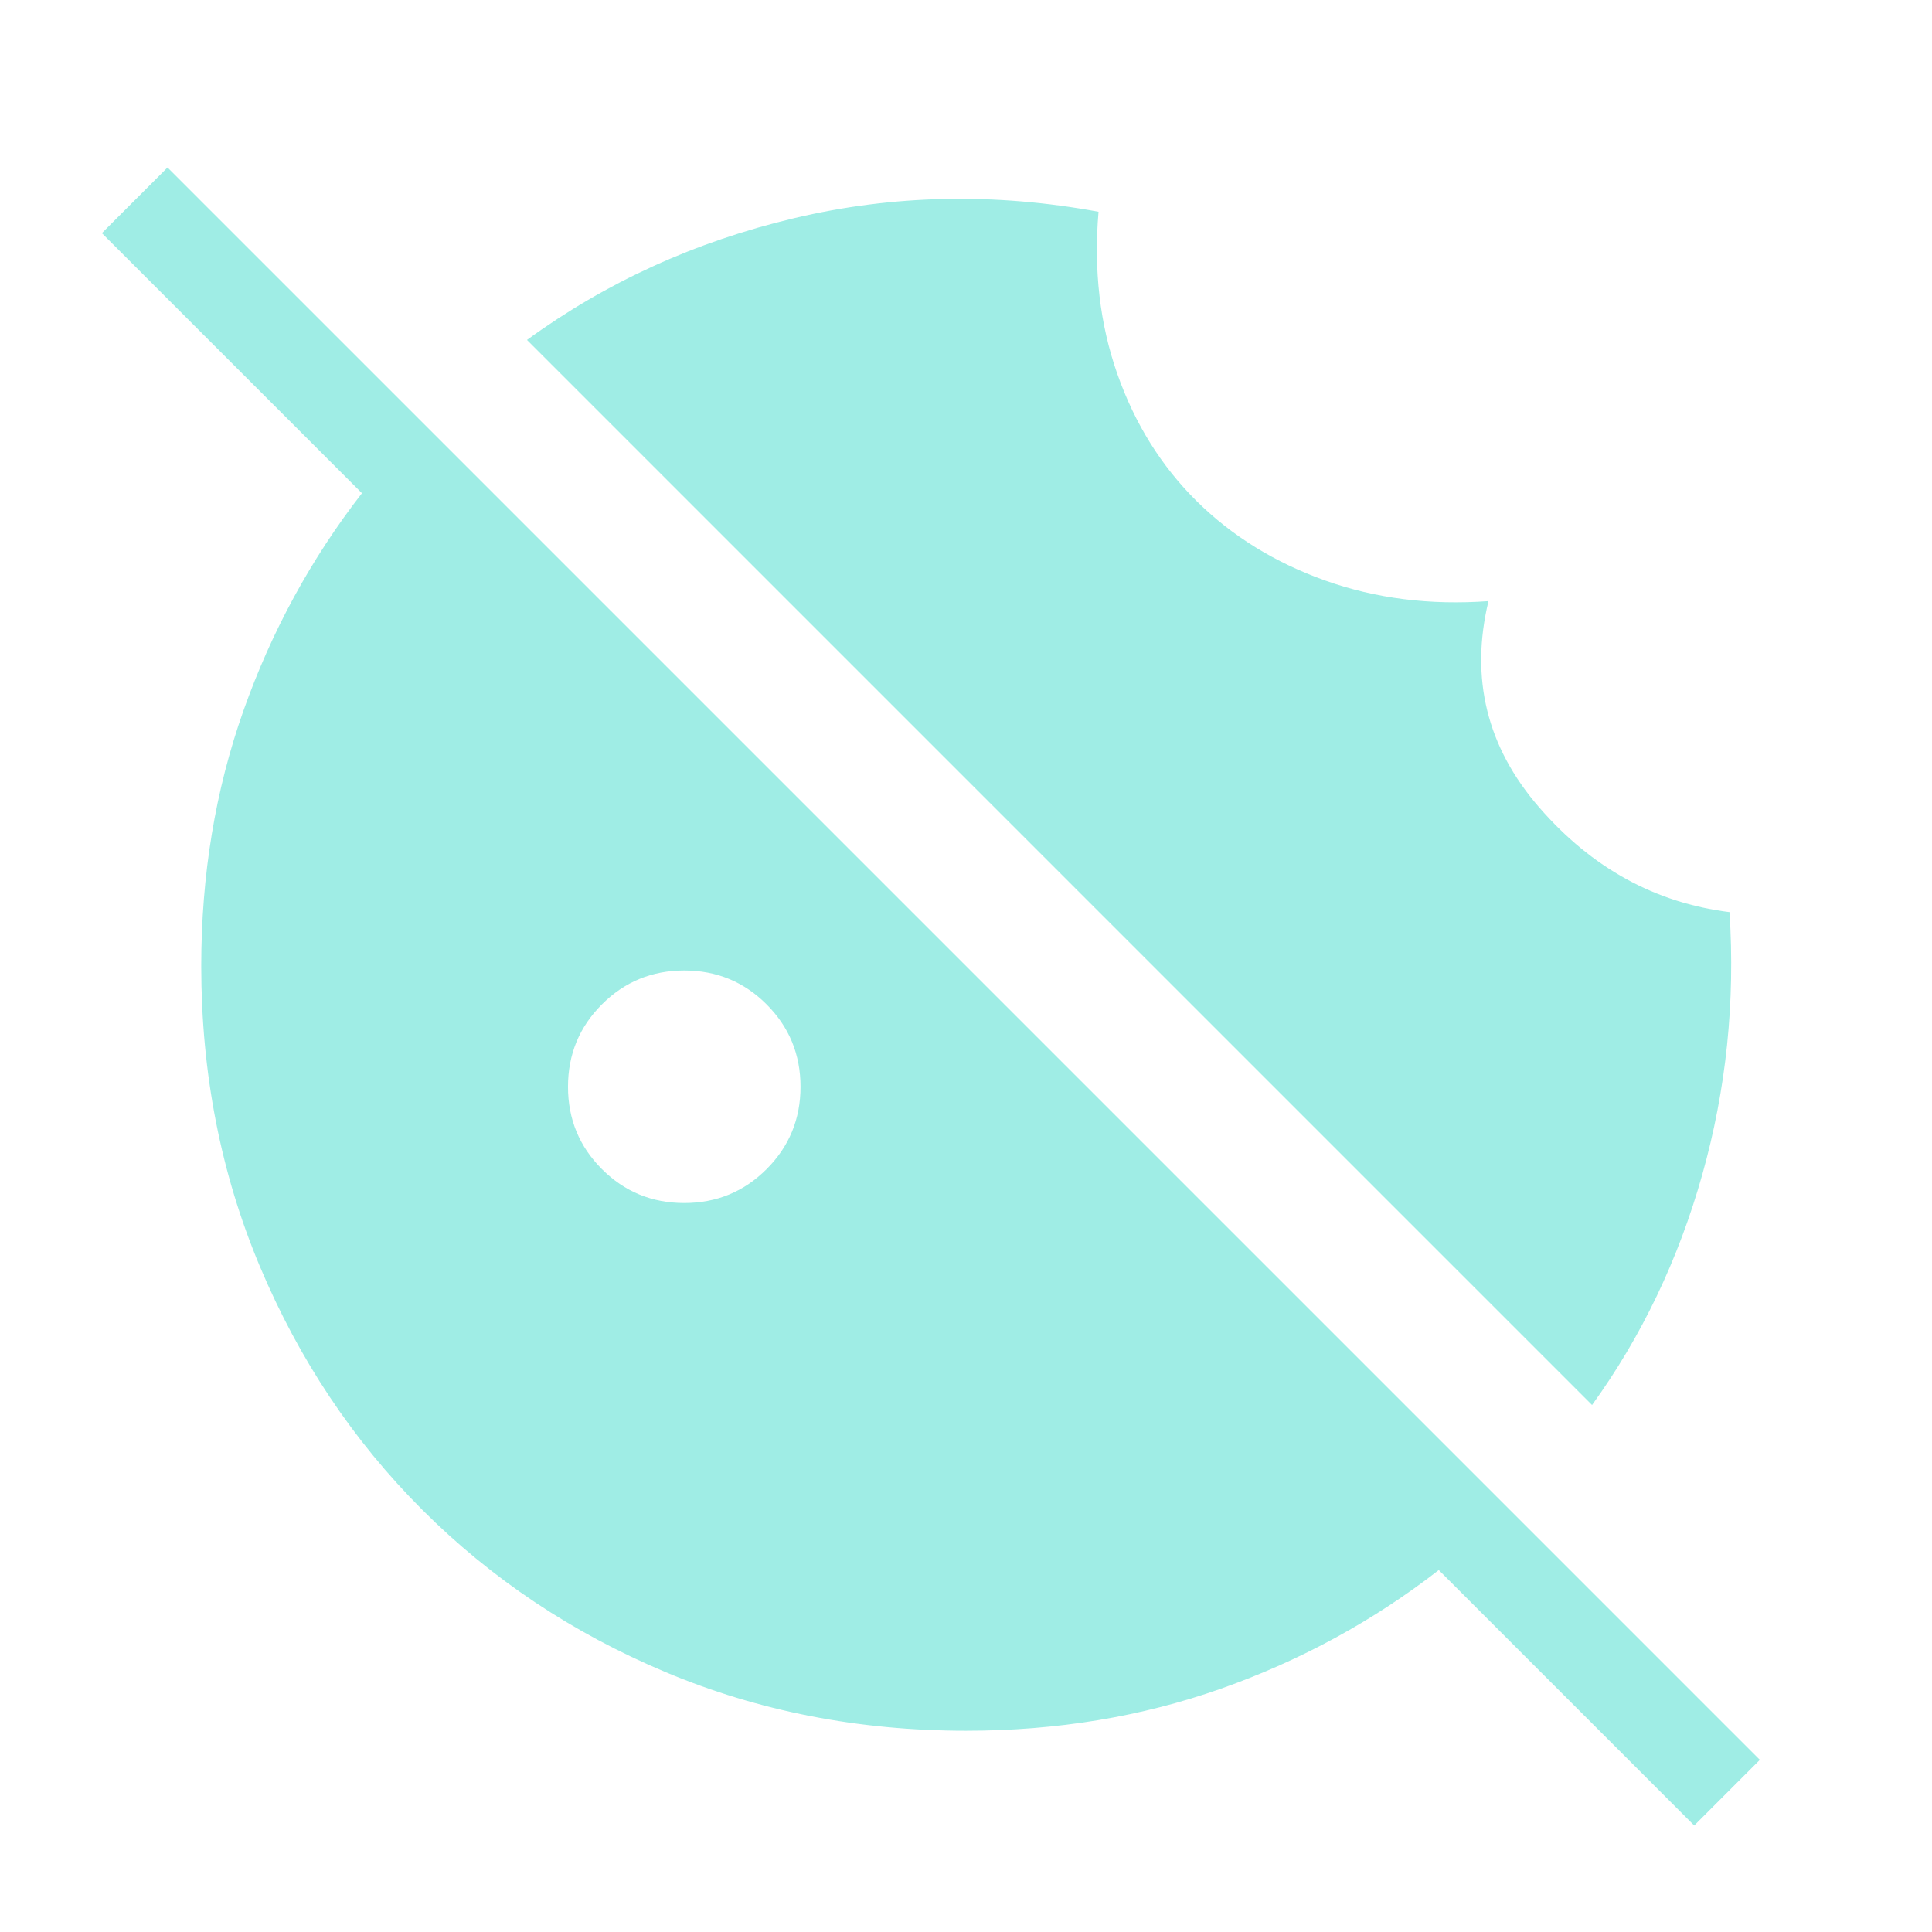
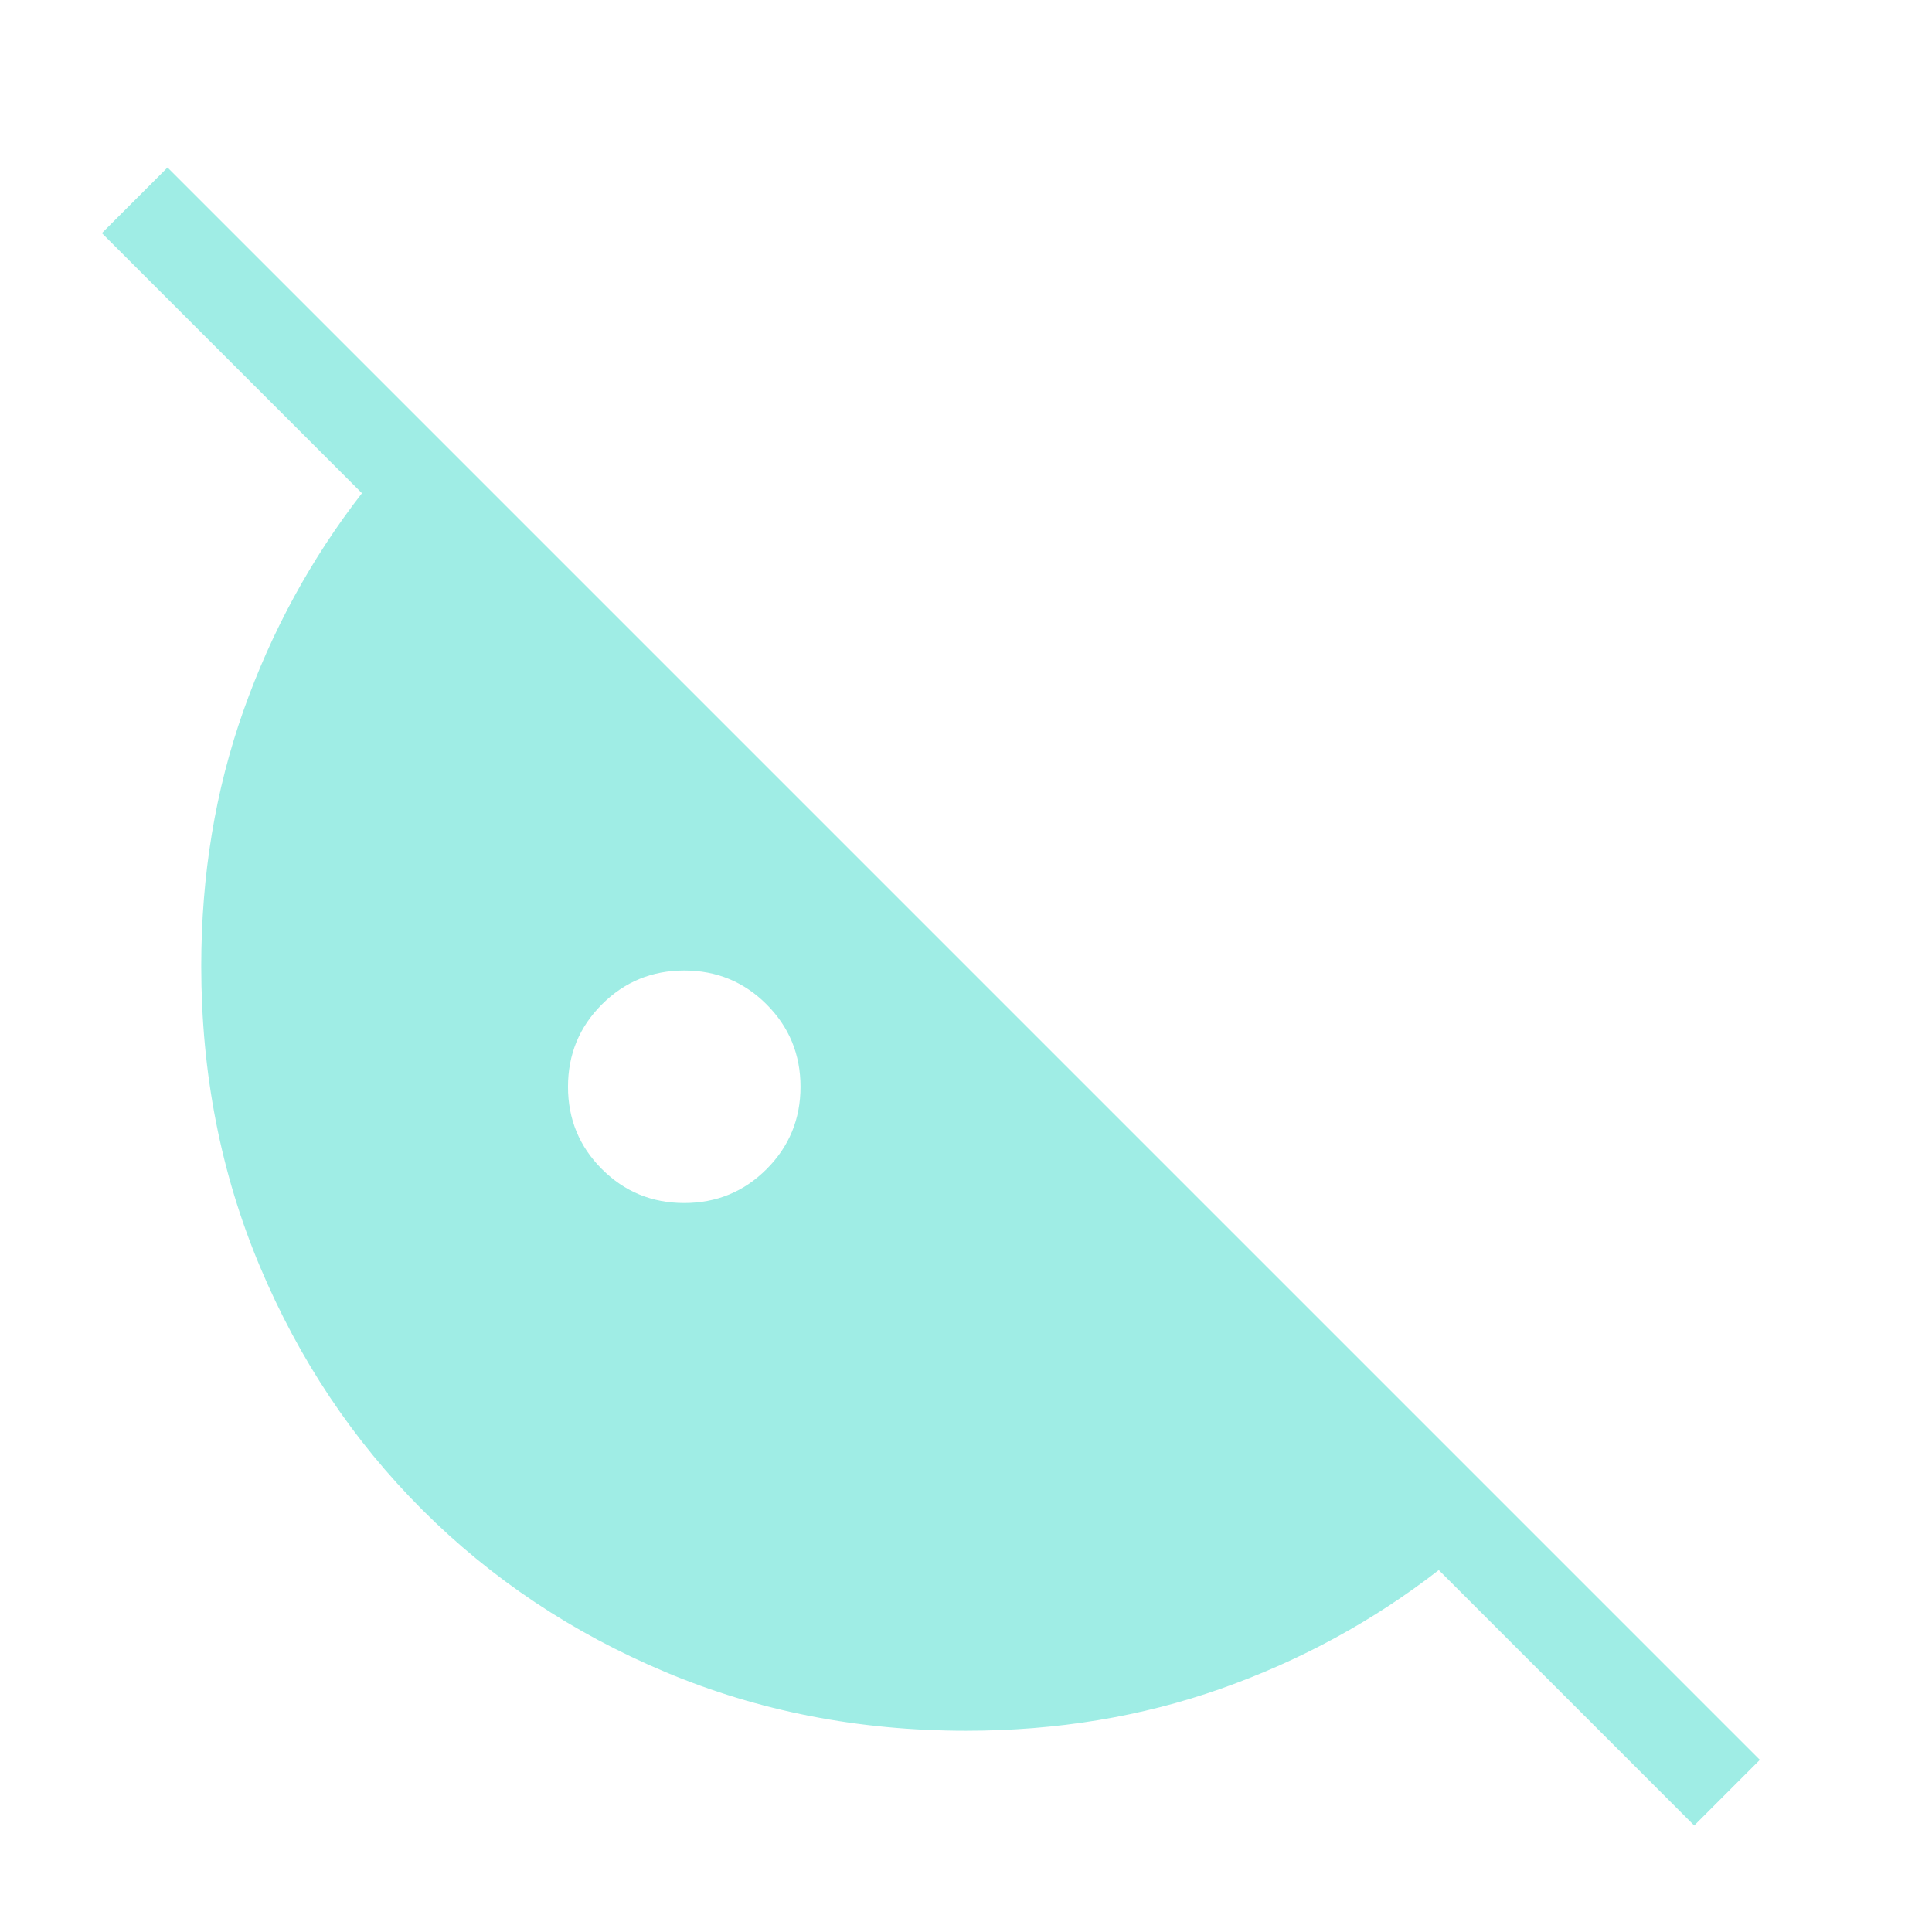
<svg xmlns="http://www.w3.org/2000/svg" height="48px" viewBox="0 -960 960 960" width="48px" fill="#9fede5">
-   <path d="M340-362.23q24.08 0 40.92-16.85 16.85-16.84 16.85-40.92 0-24.08-16.85-40.92-16.84-16.85-40.92-16.85-24.08 0-40.92 16.85-16.85 16.84-16.85 40.92 0 24.08 16.85 40.92 16.84 16.85 40.92 16.85ZM841.85-52.92 714.92-179.85q-48.84 37.93-108.07 58.89Q547.62-100 480-100q-80 0-149.35-29.16-69.34-29.15-120.84-80.65-51.5-51.5-80.65-120.84Q100-400 100-480q0-67.62 20.96-126.85 20.96-59.23 58.89-108.07L50.62-844.15l32.61-32.62L874.46-85.54l-32.61 32.62Zm-50.77-208.93L261.85-791.08q59-43 132.73-60.5 73.73-17.5 151.27-3.19-3.7 43.46 9.34 80.58 13.04 37.11 39.42 63.19 26.39 26.08 63.89 39.46 37.5 13.39 81.11 10.23-13.84 57.54 25.27 102.58 39.12 45.04 94.5 51.96 4.31 66.92-13.5 130.31-17.8 63.38-54.8 114.61Z" />
+   <path d="M340-362.23q24.08 0 40.92-16.85 16.85-16.84 16.85-40.92 0-24.08-16.85-40.92-16.84-16.85-40.92-16.85-24.08 0-40.92 16.85-16.85 16.84-16.85 40.92 0 24.08 16.85 40.92 16.84 16.85 40.92 16.85ZM841.85-52.92 714.92-179.85q-48.84 37.93-108.07 58.89Q547.62-100 480-100q-80 0-149.35-29.16-69.34-29.15-120.84-80.65-51.5-51.5-80.65-120.84Q100-400 100-480q0-67.62 20.96-126.85 20.96-59.23 58.89-108.07L50.62-844.15l32.61-32.62L874.46-85.54l-32.61 32.62Zm-50.77-208.93L261.85-791.08Z" />
</svg>